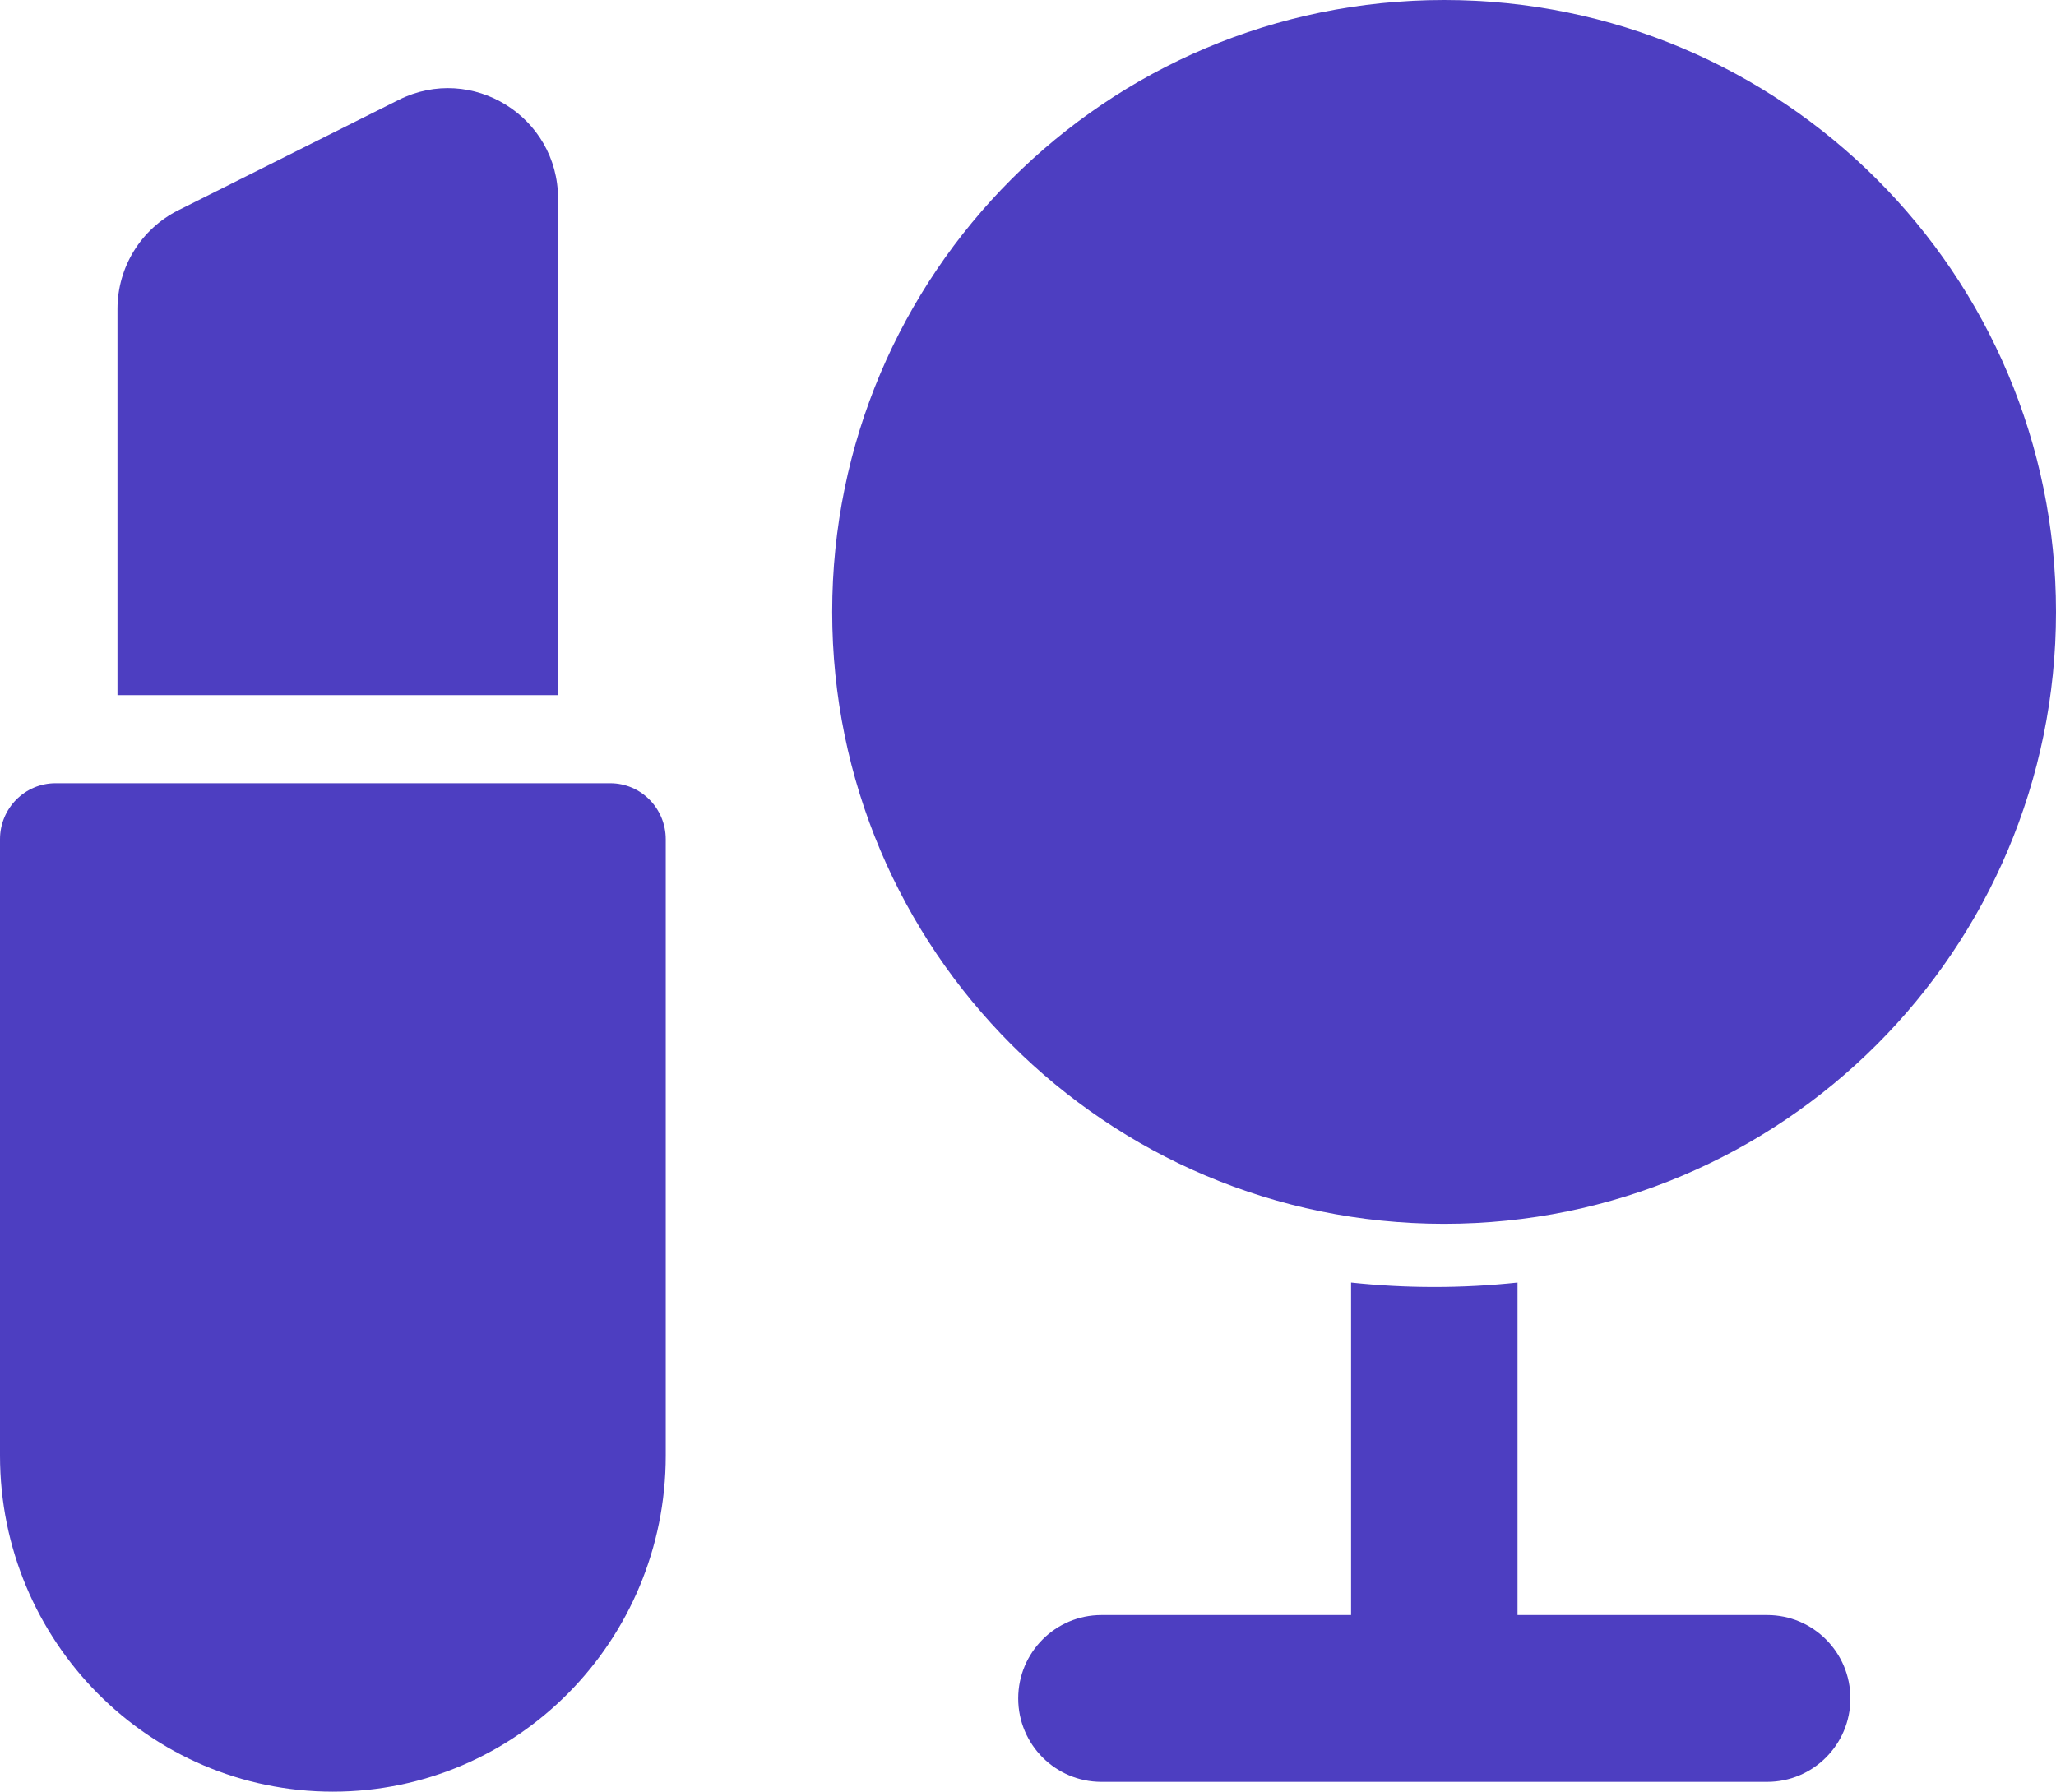
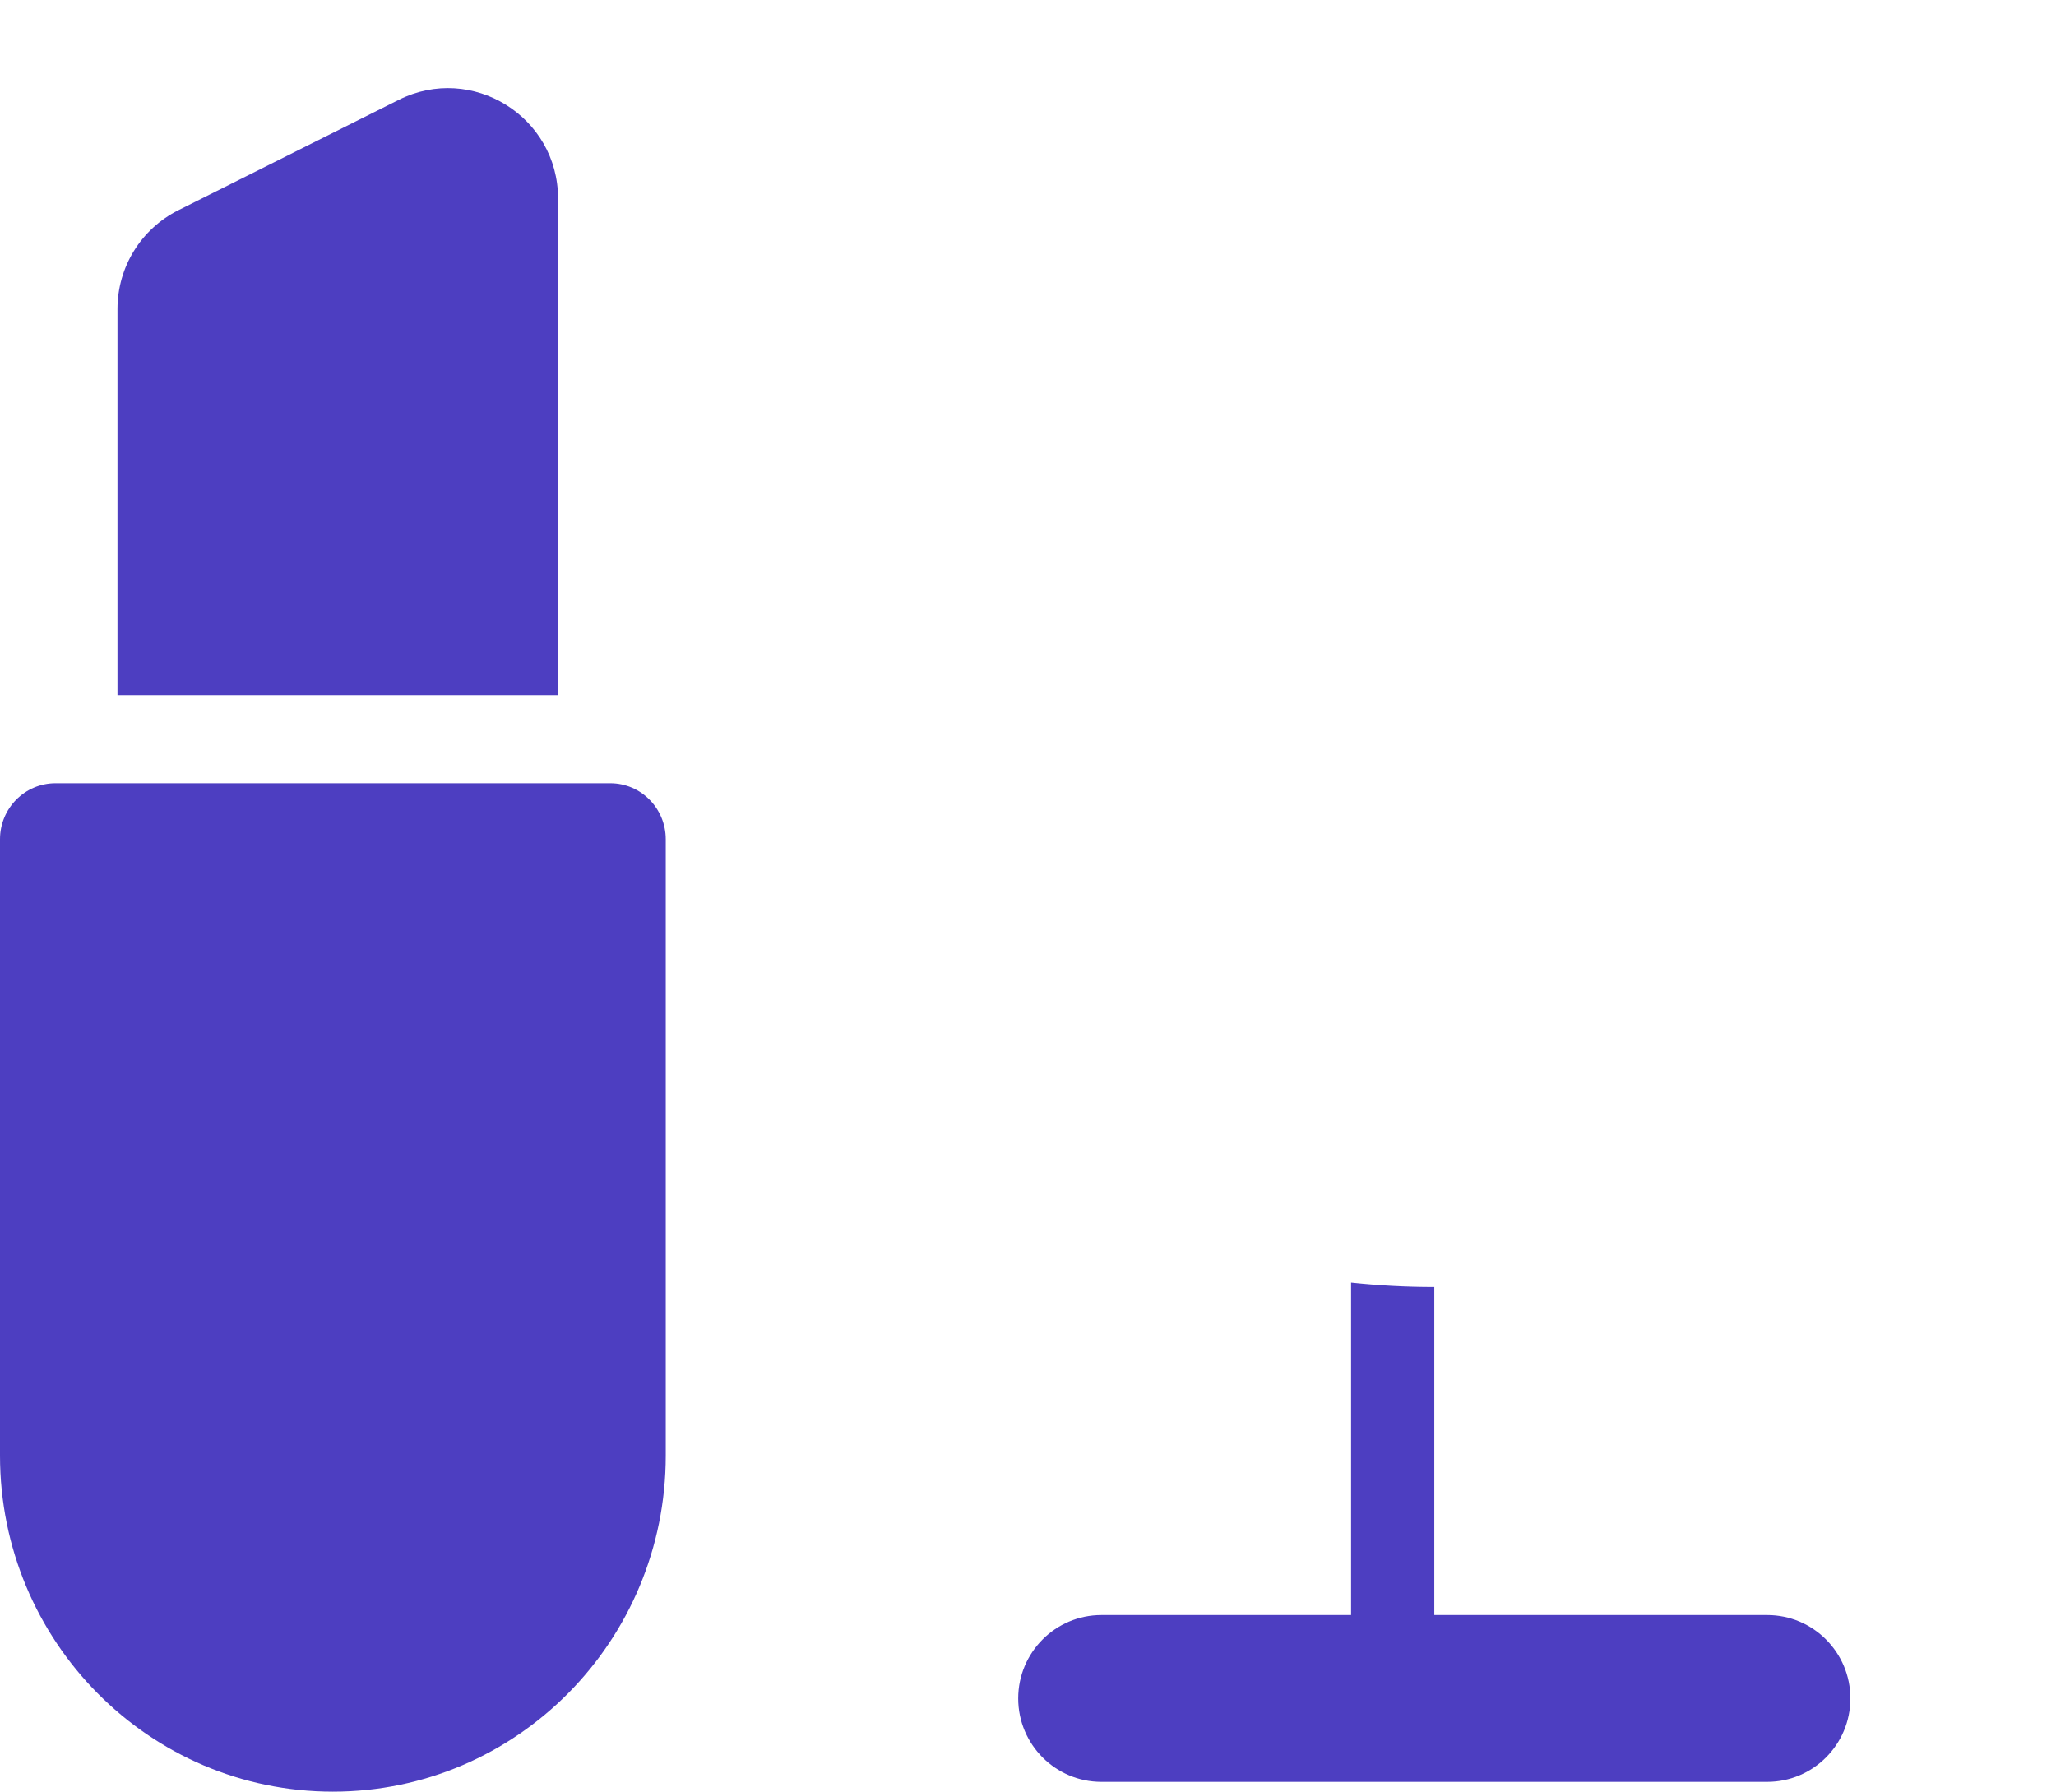
<svg xmlns="http://www.w3.org/2000/svg" width="210" height="183" viewBox="0 0 210 183" fill="none">
  <path d="M0 85.722C0 82.562 2.537 80 5.667 80H62.333C65.463 80 68 82.562 68 85.722V148.667C68 167.629 52.778 183 34 183C15.222 183 0 167.629 0 148.667V85.722Z" fill="#4D3EC1" />
  <path d="M12 71H57V20.284C57 11.906 48.199 6.458 40.719 10.204L18.219 21.474C14.408 23.383 12 27.285 12 31.554V71Z" fill="#4D3EC1" />
-   <path d="M85 62.5C85 27.982 112.982 0 147.5 0C182.018 0 210 27.982 210 62.5C210 97.018 182.018 125 147.5 125C112.982 125 85 97.018 85 62.5Z" fill="#4D3EC1" />
-   <path d="M138 131C140.793 131.298 143.628 131.451 146.5 131.451C149.372 131.451 152.207 131.298 155 131V164.961H180.5C185.194 164.961 189 168.775 189 173.481C189 178.186 185.194 182 180.5 182H112.5C107.806 182 104 178.186 104 173.481C104 168.775 107.806 164.961 112.5 164.961H138V131Z" fill="#4D3EC1" />
+   <path d="M138 131C140.793 131.298 143.628 131.451 146.5 131.451V164.961H180.5C185.194 164.961 189 168.775 189 173.481C189 178.186 185.194 182 180.5 182H112.5C107.806 182 104 178.186 104 173.481C104 168.775 107.806 164.961 112.5 164.961H138V131Z" fill="#4D3EC1" />
</svg>